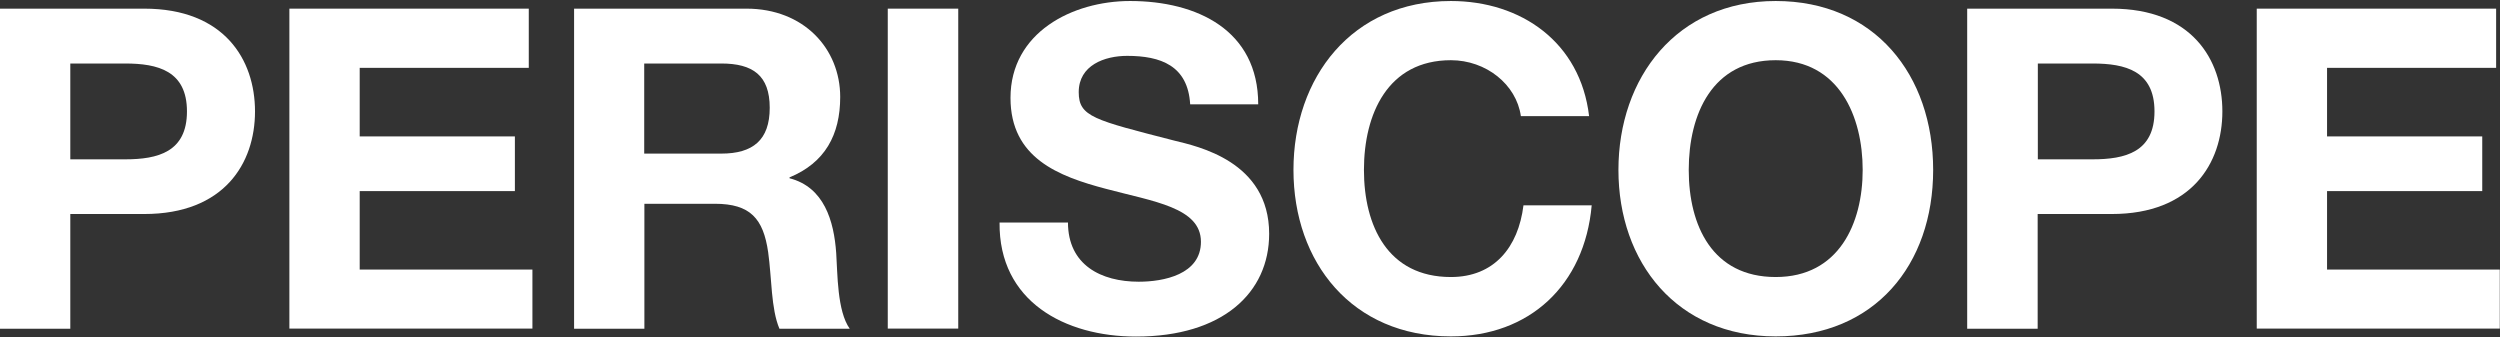
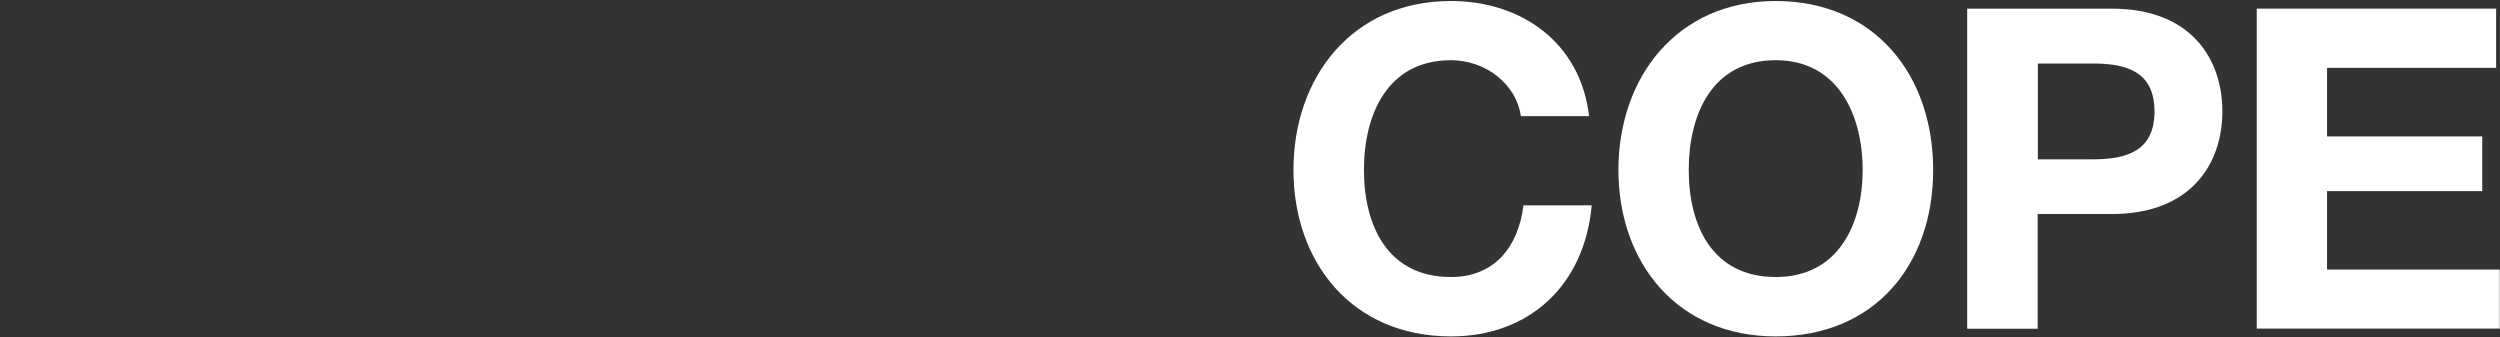
<svg xmlns="http://www.w3.org/2000/svg" width="100%" height="100%" viewBox="0 0 178 24" version="1.1" xml:space="preserve" style="fill-rule:evenodd;clip-rule:evenodd;stroke-linejoin:round;stroke-miterlimit:2;">
  <rect x="0" y="0" width="178" height="24" fill="#333333" stroke="none" />
  <g transform="matrix(1,0,0,1,0,-1)">
    <g id="Periscope_RGB_White" transform="matrix(1.236,0,0,1.236,-1.42109e-14,1.072)">
-       <path d="M0,0.44L8.31,0.44C12.91,0.44 14.69,3.37 14.69,6.36C14.69,9.35 12.91,12.27 8.31,12.27L4.05,12.27L4.05,18.88L0,18.88L0,0.44ZM4.05,9.12L7.21,9.12C9.09,9.12 10.77,8.7 10.77,6.36C10.77,4.02 9.09,3.6 7.21,3.6L4.05,3.6L4.05,9.12Z" style="fill:white;fill-rule:nonzero;" />
-       <path d="M16.67,0.44L30.46,0.44L30.46,3.85L20.72,3.85L20.72,7.8L29.66,7.8L29.66,10.95L20.72,10.95L20.72,15.47L30.67,15.47L30.67,18.87L16.67,18.87L16.67,0.44Z" style="fill:white;fill-rule:nonzero;" />
-       <path d="M33.06,0.44L43,0.44C46.3,0.44 48.4,2.74 48.4,5.53C48.4,7.71 47.52,9.32 45.48,10.16L45.48,10.21C47.47,10.72 48.04,12.66 48.17,14.52C48.25,15.69 48.22,17.86 48.95,18.88L44.9,18.88C44.41,17.73 44.46,15.95 44.25,14.47C43.97,12.53 43.22,11.68 41.18,11.68L37.12,11.68L37.12,18.88L33.07,18.88L33.07,0.44L33.06,0.44ZM37.11,8.79L41.55,8.79C43.36,8.79 44.34,8.02 44.34,6.15C44.34,4.28 43.36,3.6 41.55,3.6L37.11,3.6L37.11,8.79Z" style="fill:white;fill-rule:nonzero;" />
-       <rect x="51.14" y="0.44" width="4.06" height="18.43" style="fill:white;fill-rule:nonzero;" />
-       <path d="M61.52,12.75C61.52,15.21 63.43,16.17 65.6,16.17C67.02,16.17 69.18,15.76 69.18,13.87C69.18,11.89 66.43,11.55 63.71,10.82C60.98,10.1 58.21,9.05 58.21,5.58C58.21,1.81 61.78,0 65.1,0C68.95,0 72.48,1.68 72.48,5.95L68.56,5.95C68.43,3.72 66.86,3.16 64.93,3.16C63.63,3.16 62.14,3.7 62.14,5.25C62.14,6.67 63.02,6.85 67.64,8.04C68.98,8.37 73.11,9.23 73.11,13.41C73.11,16.8 70.44,19.33 65.44,19.33C61.35,19.33 57.53,17.31 57.58,12.76L61.51,12.76L61.52,12.75Z" style="fill:white;fill-rule:nonzero;" />
      <path d="M87.61,6.63C87.35,4.8 85.6,3.41 83.58,3.41C79.94,3.41 78.57,6.51 78.57,9.73C78.57,12.95 79.94,15.9 83.58,15.9C86.06,15.9 87.46,14.2 87.76,11.77L91.69,11.77C91.28,16.37 88.1,19.32 83.58,19.32C77.88,19.32 74.51,15.05 74.51,9.73C74.51,4.41 77.87,0 83.58,0C87.63,0 91.04,2.38 91.54,6.63L87.61,6.63Z" style="fill:white;fill-rule:nonzero;" />
      <path d="M102.29,0C107.99,0 111.36,4.26 111.36,9.73C111.36,15.2 107.99,19.32 102.29,19.32C96.59,19.32 93.23,15.05 93.23,9.73C93.23,4.41 96.59,0 102.29,0ZM102.29,15.9C105.93,15.9 107.3,12.81 107.3,9.73C107.3,6.65 105.94,3.41 102.29,3.41C98.64,3.41 97.28,6.51 97.28,9.73C97.28,12.95 98.65,15.9 102.29,15.9Z" style="fill:white;fill-rule:nonzero;" />
      <path d="M113.32,0.44L121.65,0.44C126.25,0.44 128.02,3.37 128.02,6.36C128.02,9.35 126.24,12.27 121.65,12.27L117.38,12.27L117.38,18.88L113.32,18.88L113.32,0.44ZM117.39,9.12L120.54,9.12C122.43,9.12 124.11,8.7 124.11,6.36C124.11,4.02 122.43,3.6 120.54,3.6L117.39,3.6L117.39,9.12Z" style="fill:white;fill-rule:nonzero;" />
      <path d="M130,0.44L143.79,0.44L143.79,3.85L134.05,3.85L134.05,7.8L142.99,7.8L142.99,10.95L134.05,10.95L134.05,15.47L144,15.47L144,18.87L130,18.87L130,0.44Z" style="fill:white;fill-rule:nonzero;" />
    </g>
  </g>
</svg>